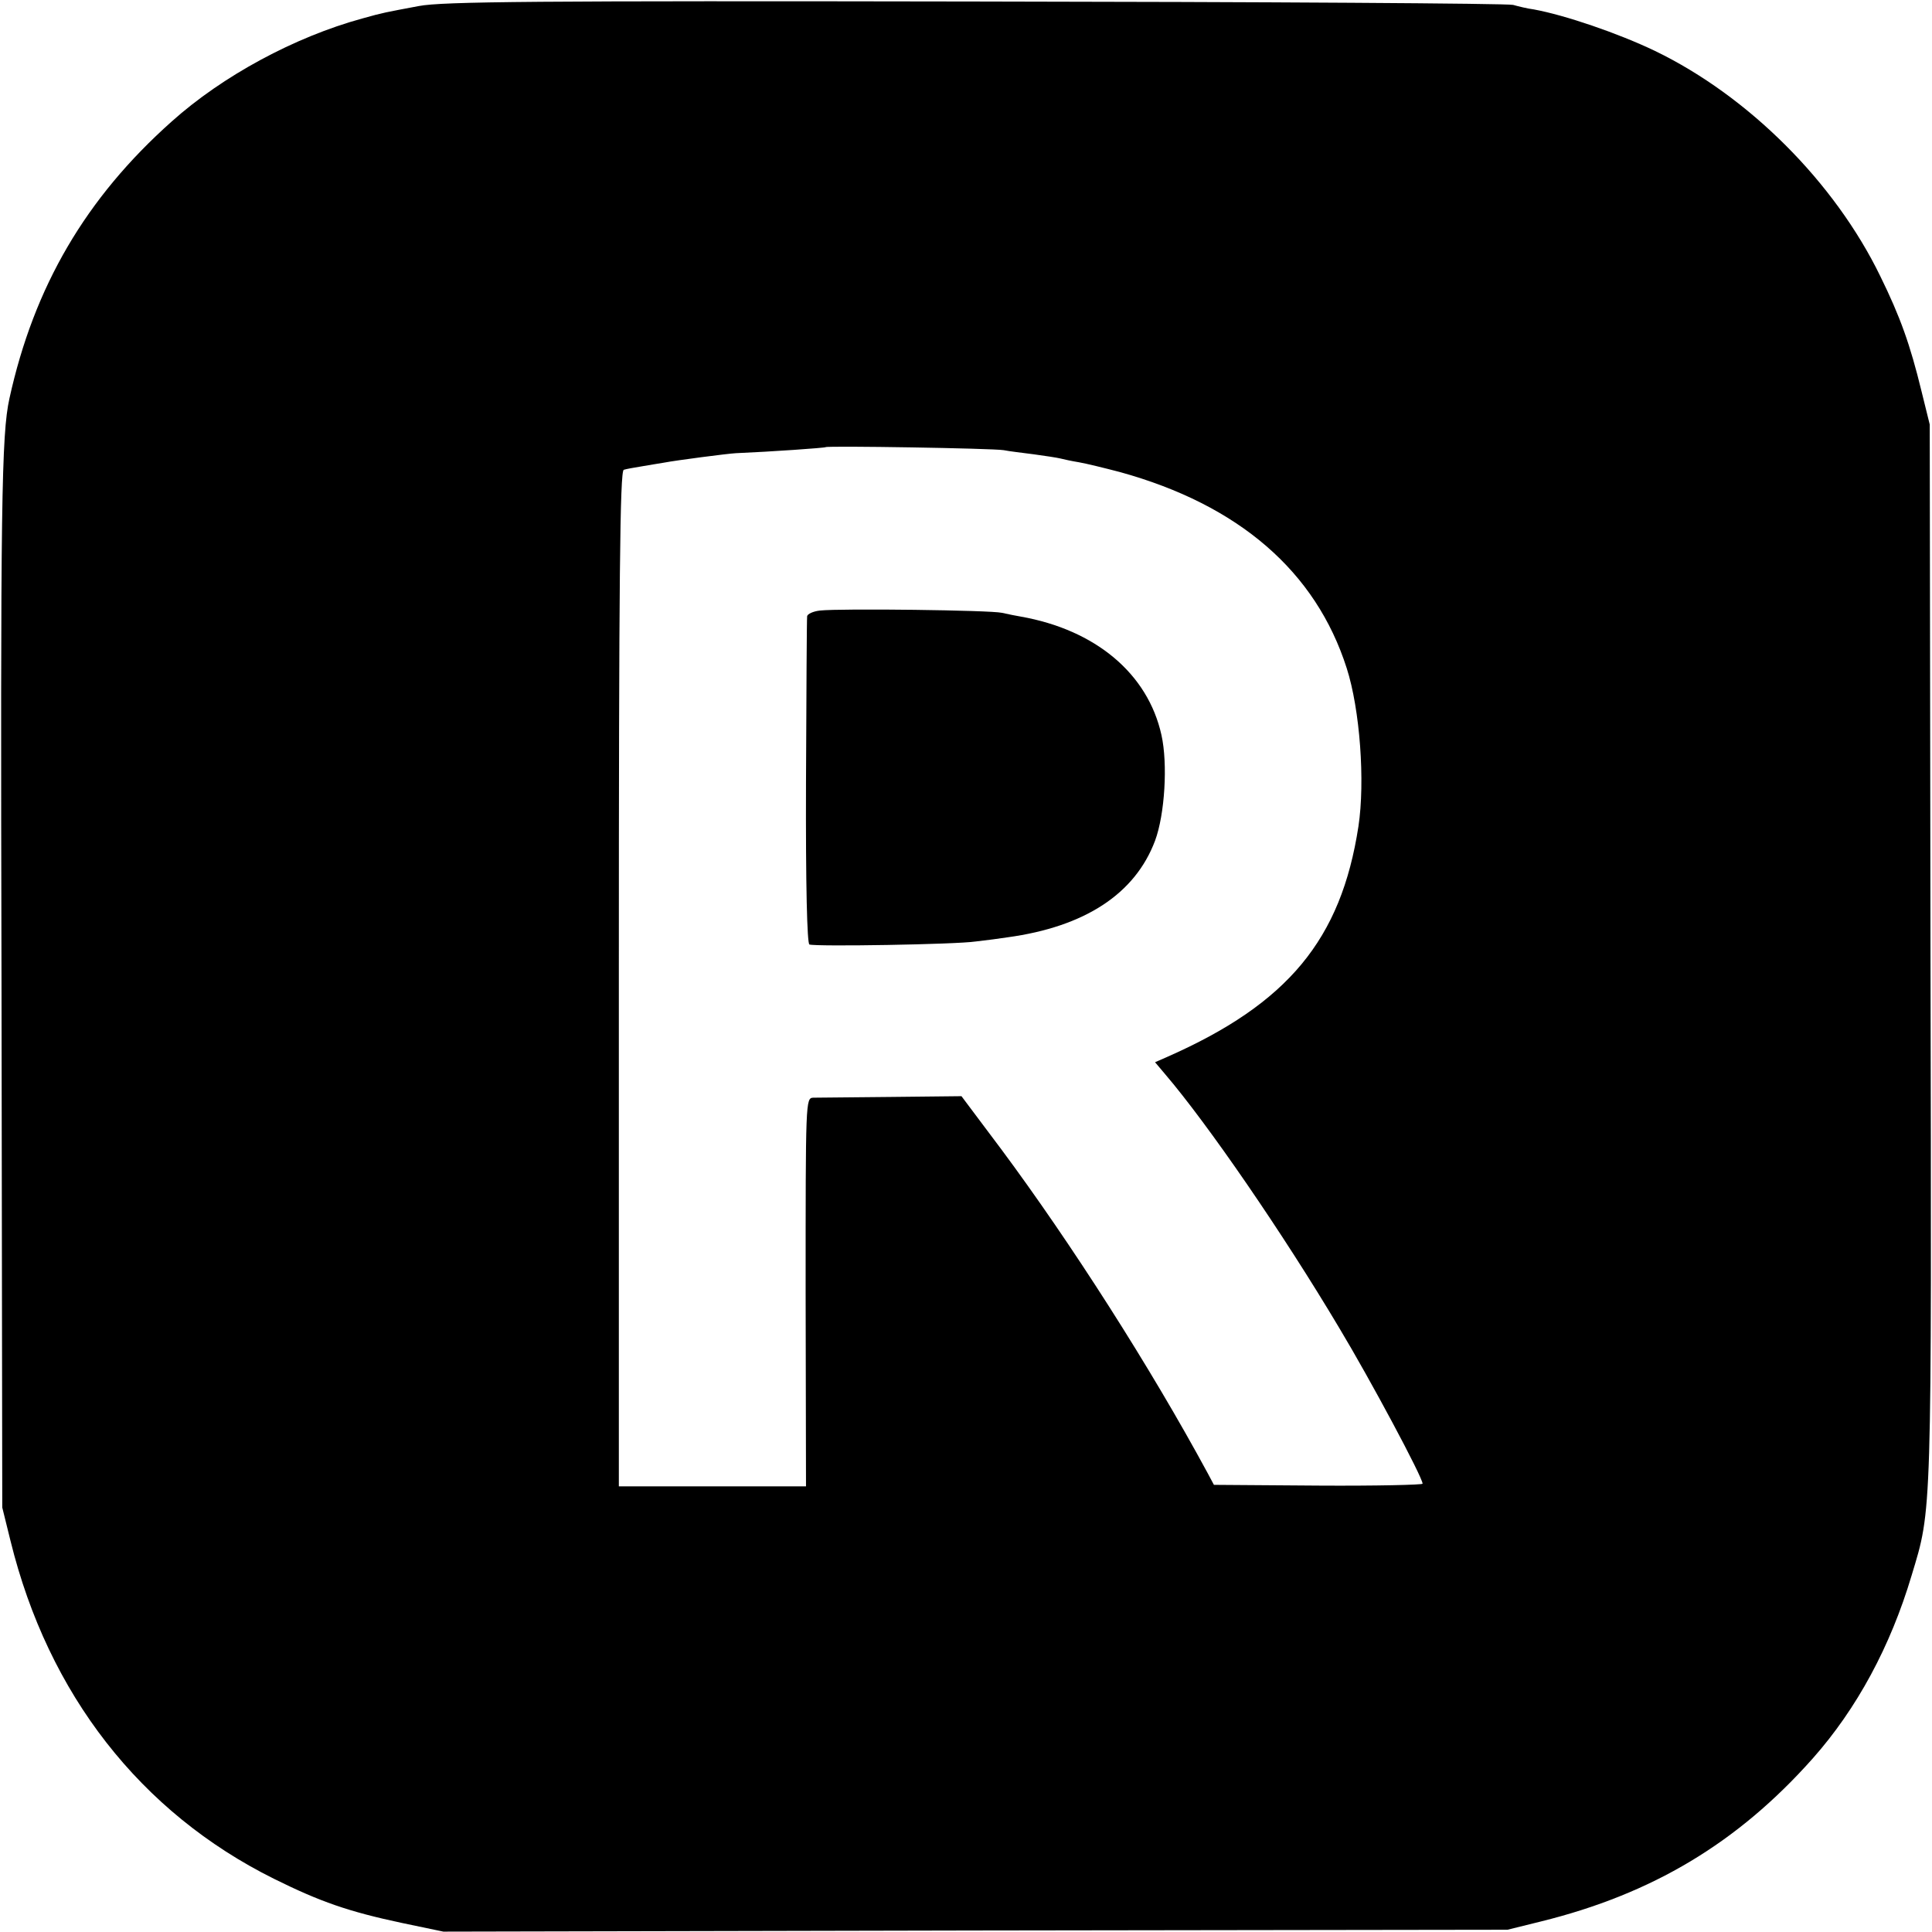
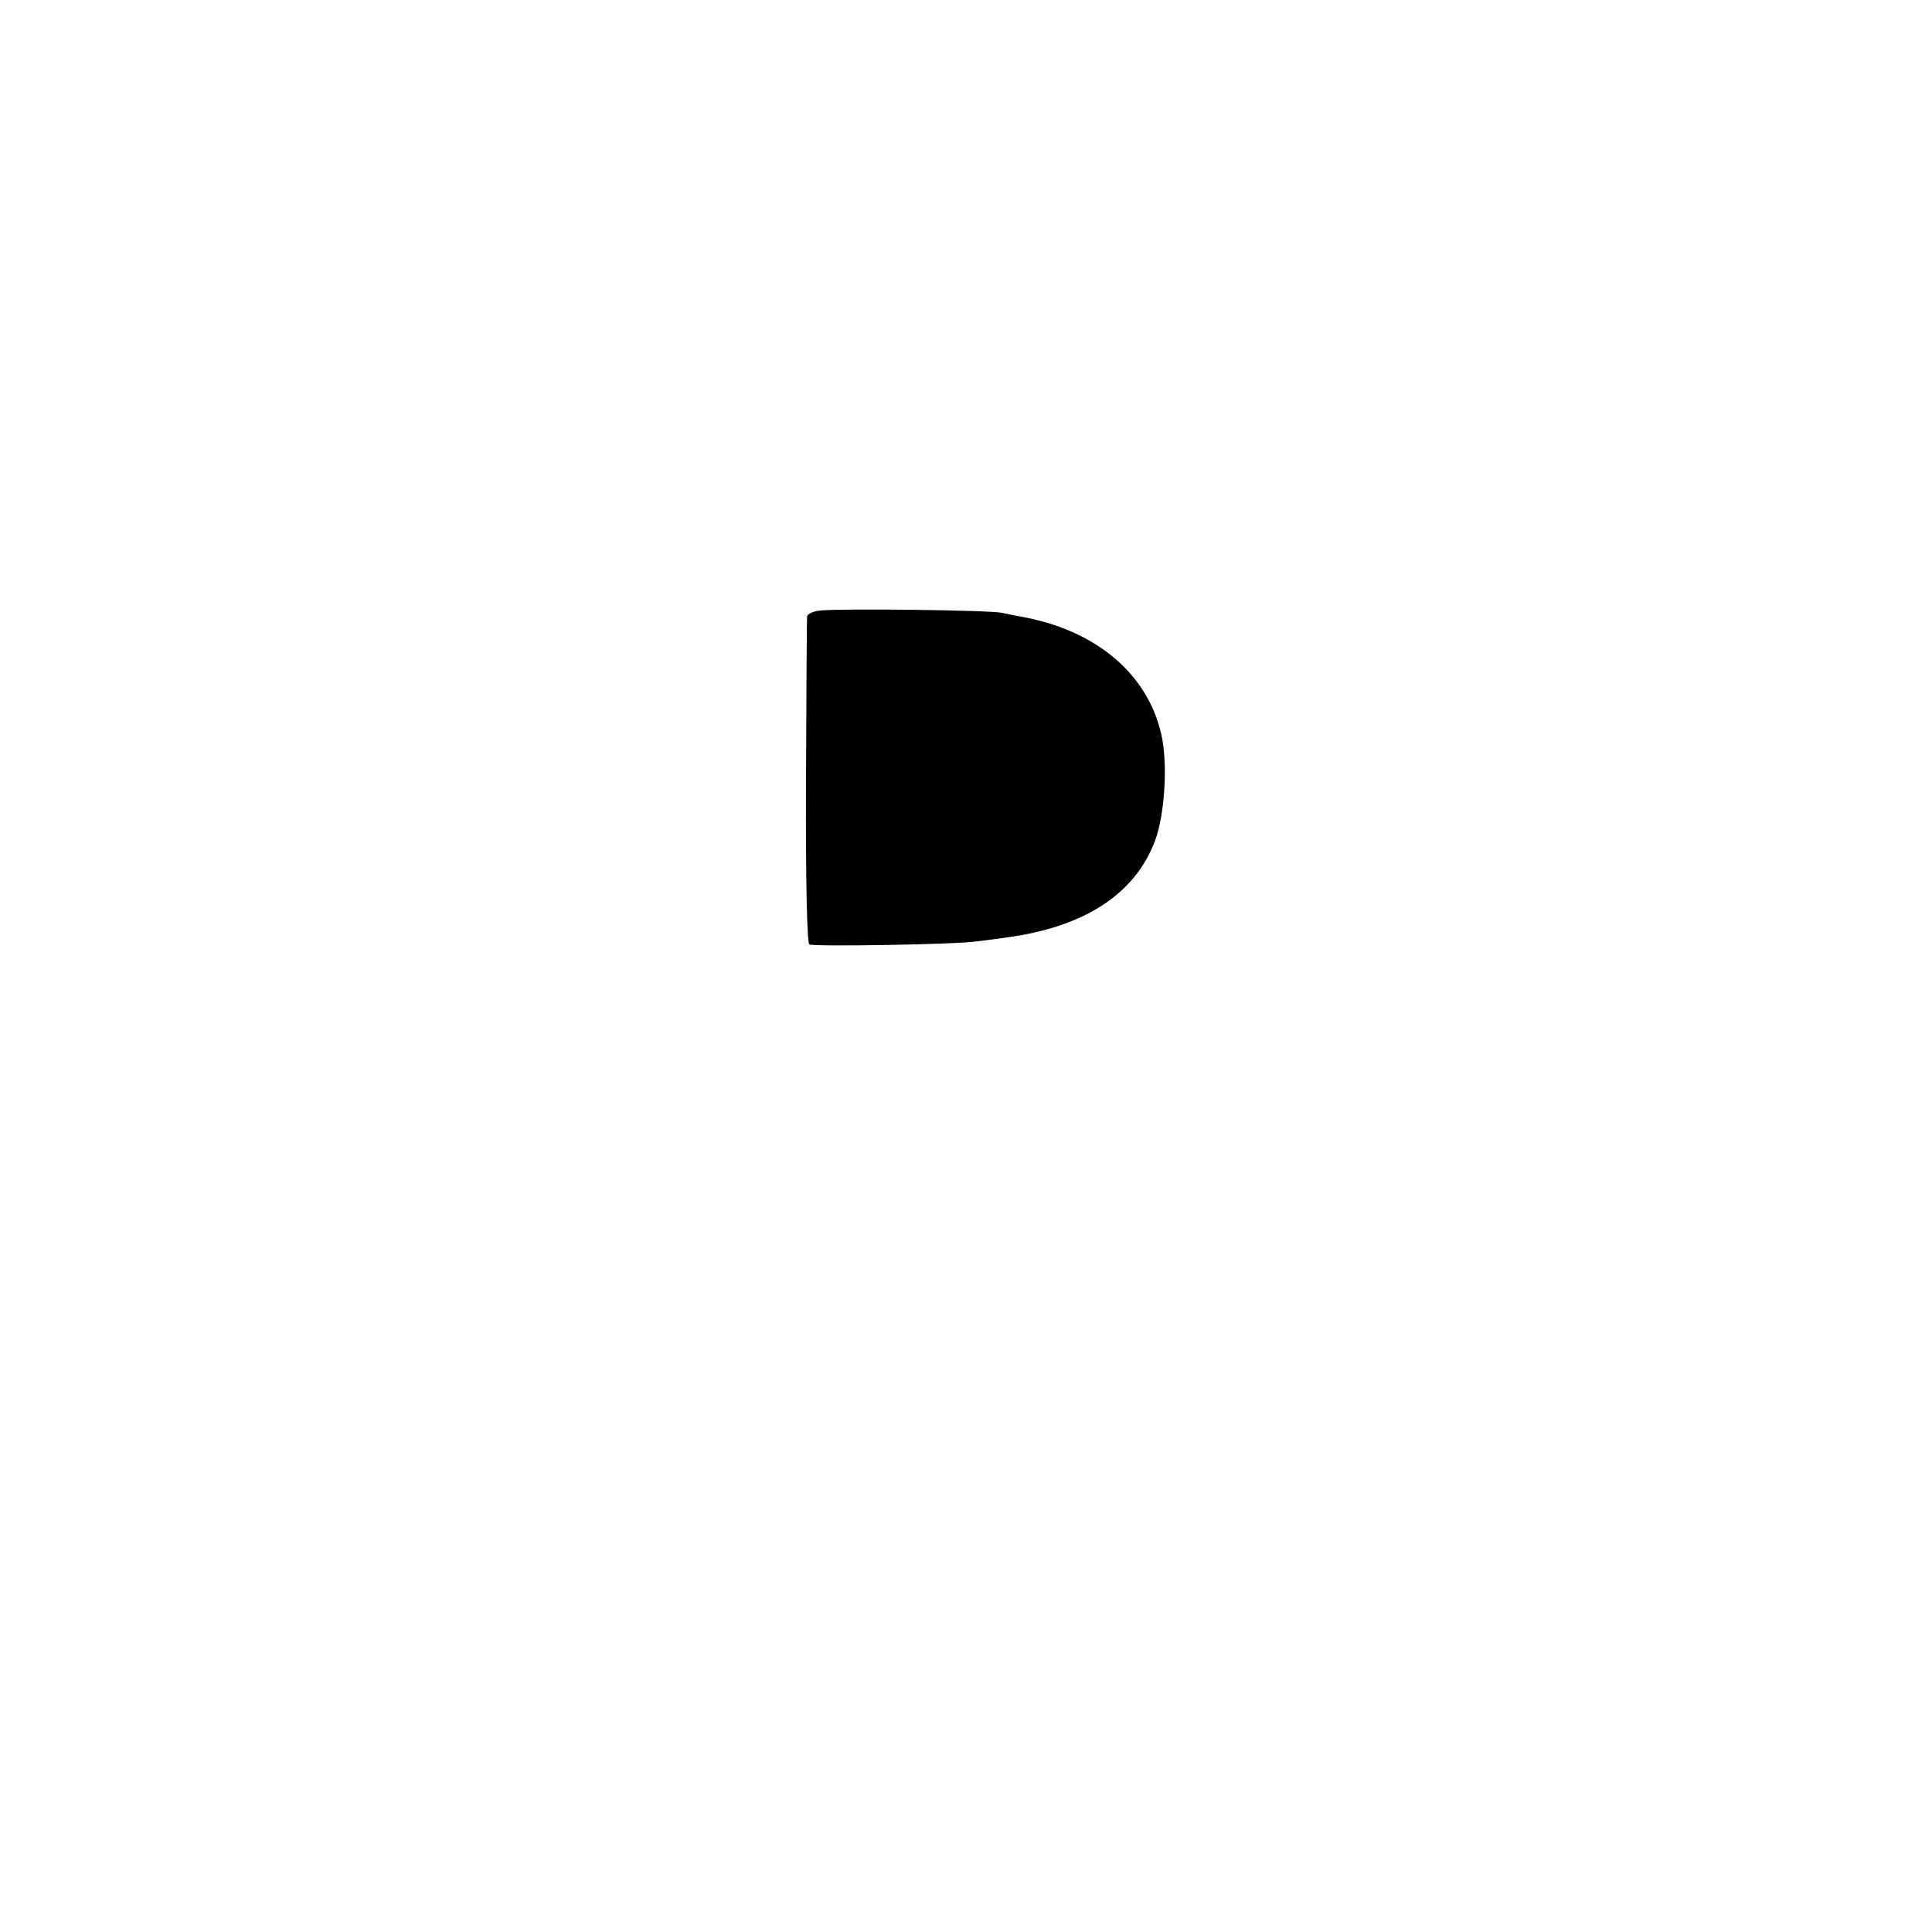
<svg xmlns="http://www.w3.org/2000/svg" version="1.0" width="512pt" height="512pt" viewBox="0 0 512 512" preserveAspectRatio="xMidYMid meet">
  <g transform="translate(0,512) scale(0.1,-0.1)" fill="#000000" stroke="none">
-     <path d="M1110 5104 c-90 -17 -93 -17 -150 -33 -179 -49 -370 -152 -505 -273 -228 -203 -365 -438 -430 -734 -21 -95 -24 -279 -21 -1544 l2 -1395 22 -89 c100 -406 344 -719 698 -895 123 -61 198 -87 339 -117 l110 -23 1410 3 1410 2 89 22 c295 73 521 208 720 432 117 132 206 297 262 485 54 179 53 140 50 1650 l-2 1400 -22 89 c-30 123 -56 196 -109 304 -121 249 -349 477 -597 597 -98 47 -239 95 -321 110 -16 2 -41 8 -55 12 -14 4 -655 8 -1425 9 -1165 2 -1413 0 -1475 -12z m1550 -1177 c14 -3 50 -7 80 -11 30 -4 62 -9 70 -11 8 -2 30 -7 49 -10 18 -3 67 -15 109 -26 315 -87 519 -263 601 -520 35 -109 49 -300 31 -419 -46 -300 -187 -470 -507 -611 l-32 -14 27 -32 c112 -131 311 -420 461 -672 83 -138 221 -396 221 -413 0 -3 -124 -6 -276 -5 l-277 2 -16 30 c-153 283 -363 611 -548 860 l-105 140 -186 -2 c-103 -1 -196 -2 -207 -2 -20 -1 -20 -8 -20 -516 l1 -514 -248 0 -248 0 0 1345 c0 1067 3 1345 13 1349 6 2 28 6 47 9 19 3 46 8 60 10 31 6 169 24 190 25 94 4 236 14 238 16 5 4 442 -3 472 -8z" />
    <path d="M2173 3502 c-18 -2 -33 -9 -34 -15 -1 -7 -2 -204 -3 -439 -1 -278 3 -429 9 -431 16 -6 388 0 441 8 27 3 65 8 84 11 205 28 338 115 391 256 26 70 34 204 17 280 -36 163 -175 279 -373 314 -11 2 -33 6 -50 10 -31 7 -426 12 -482 6z" />
  </g>
</svg>